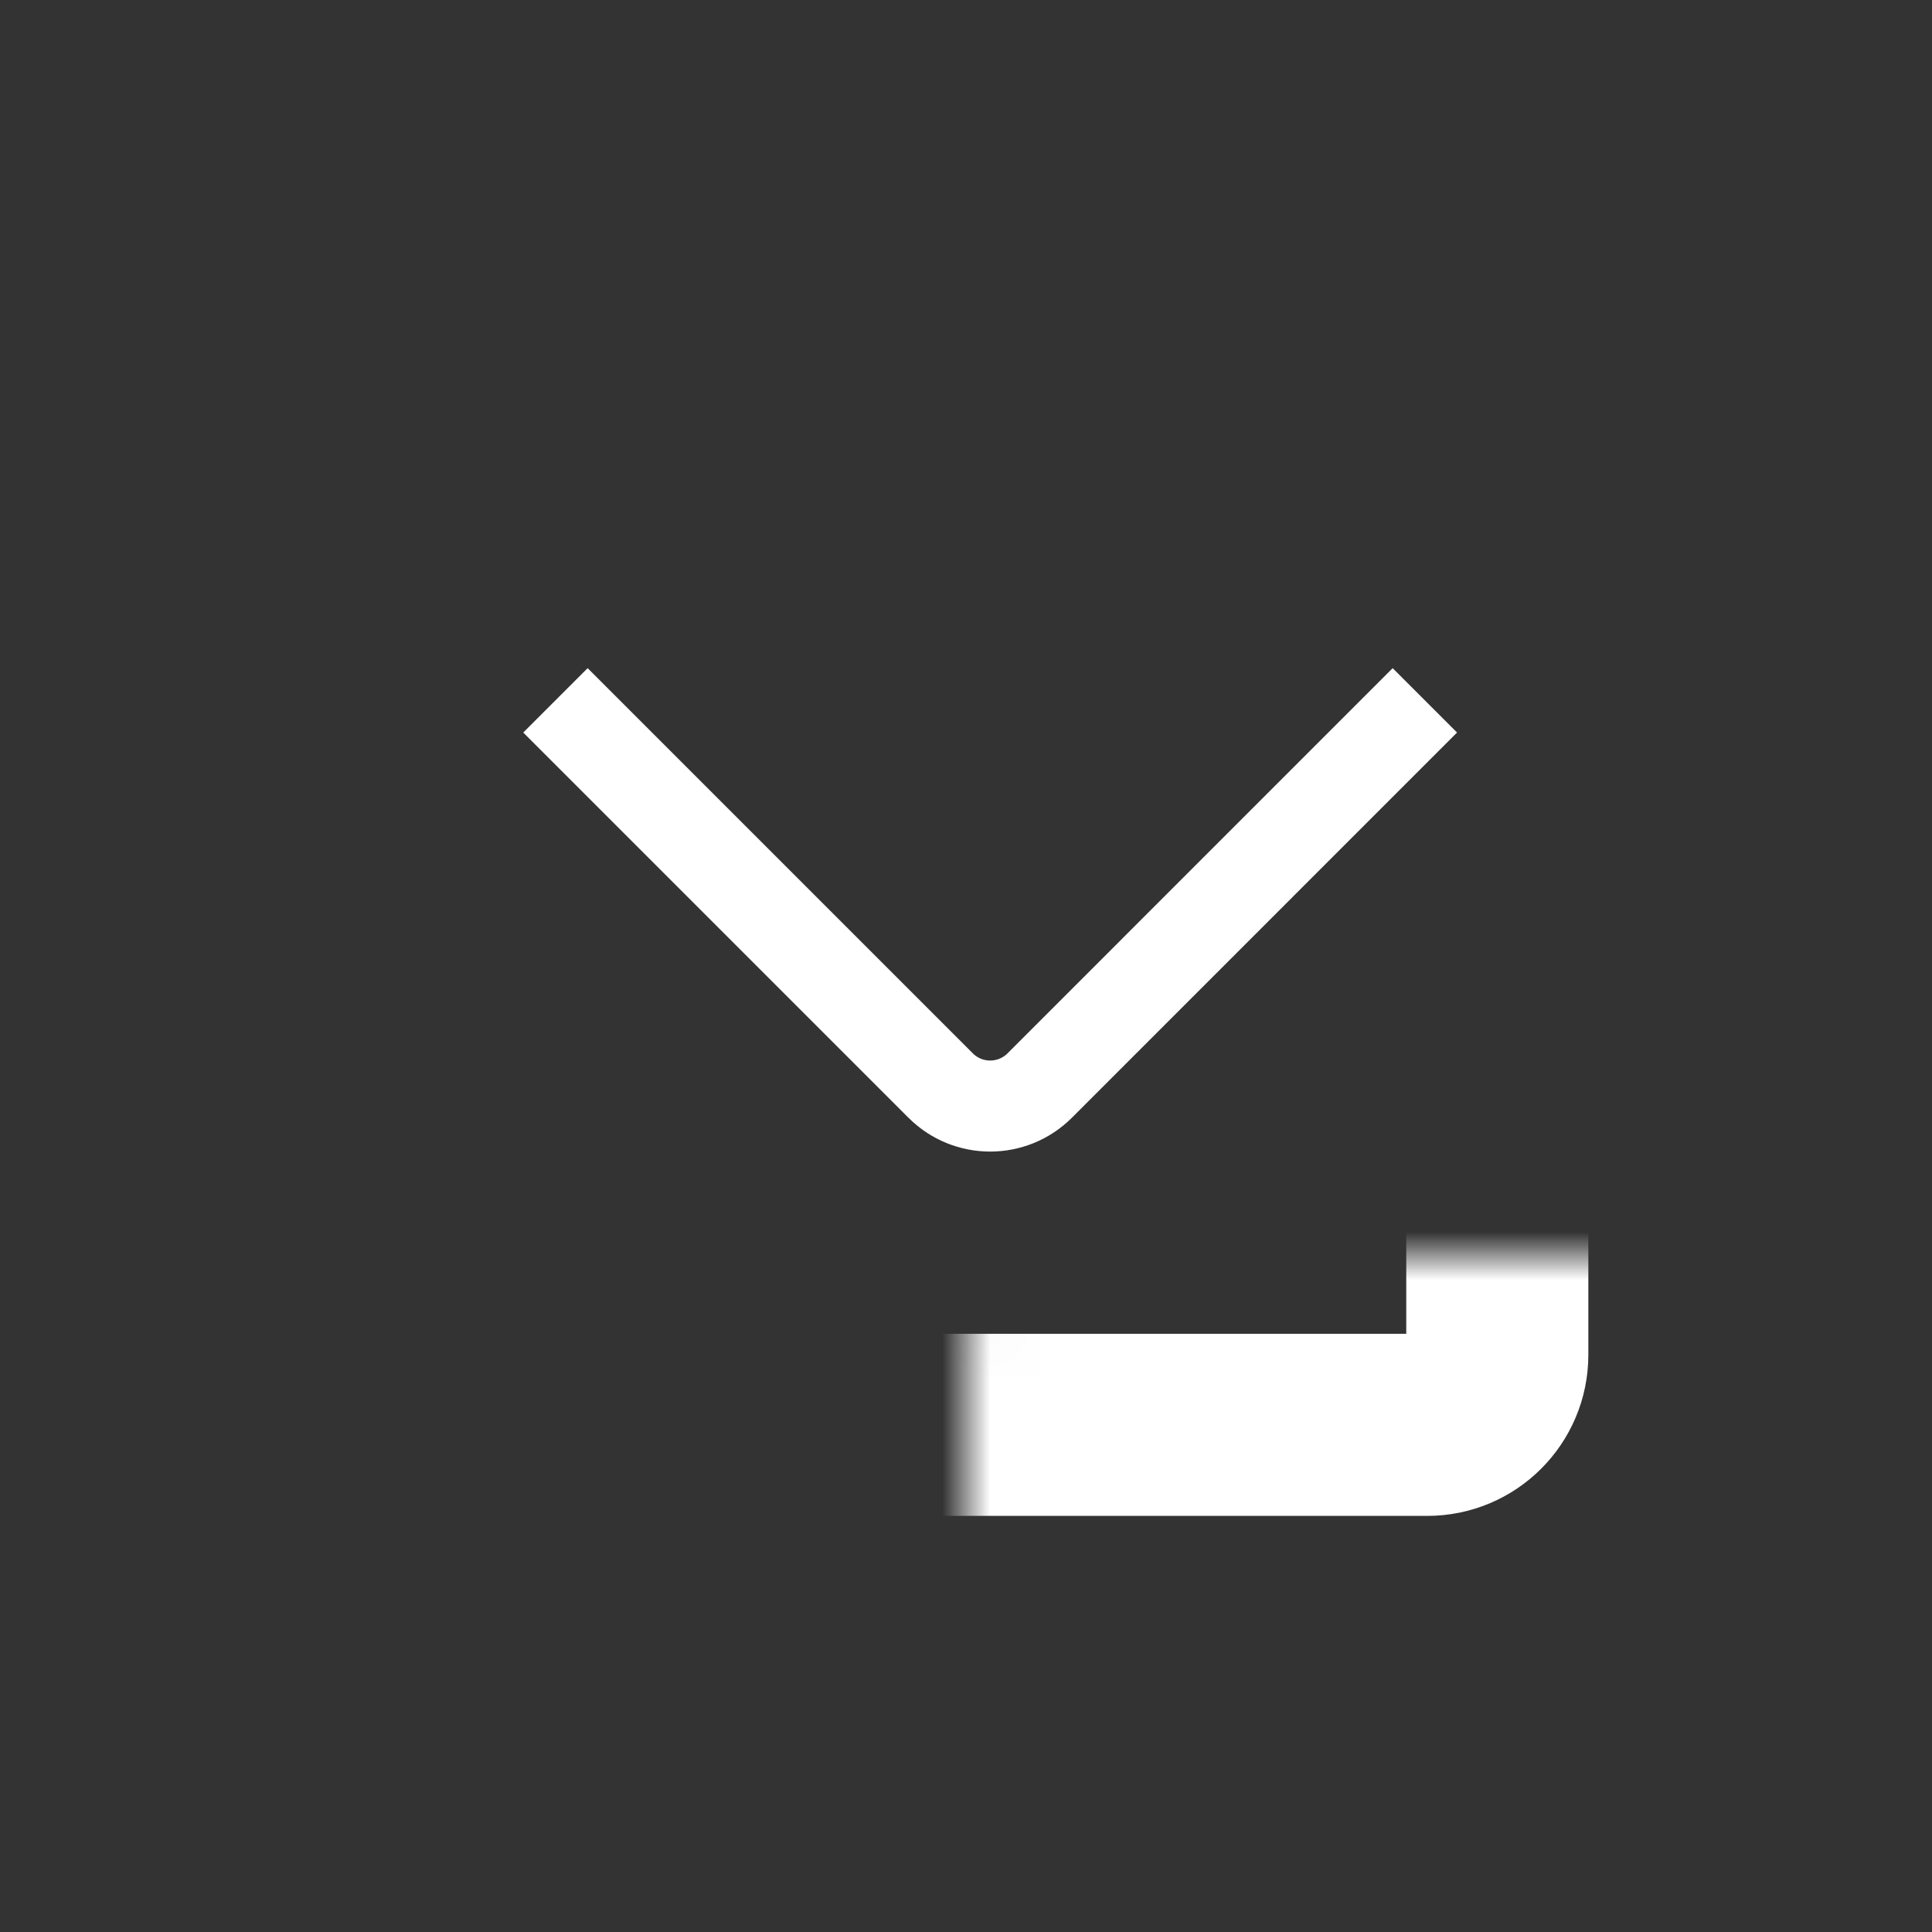
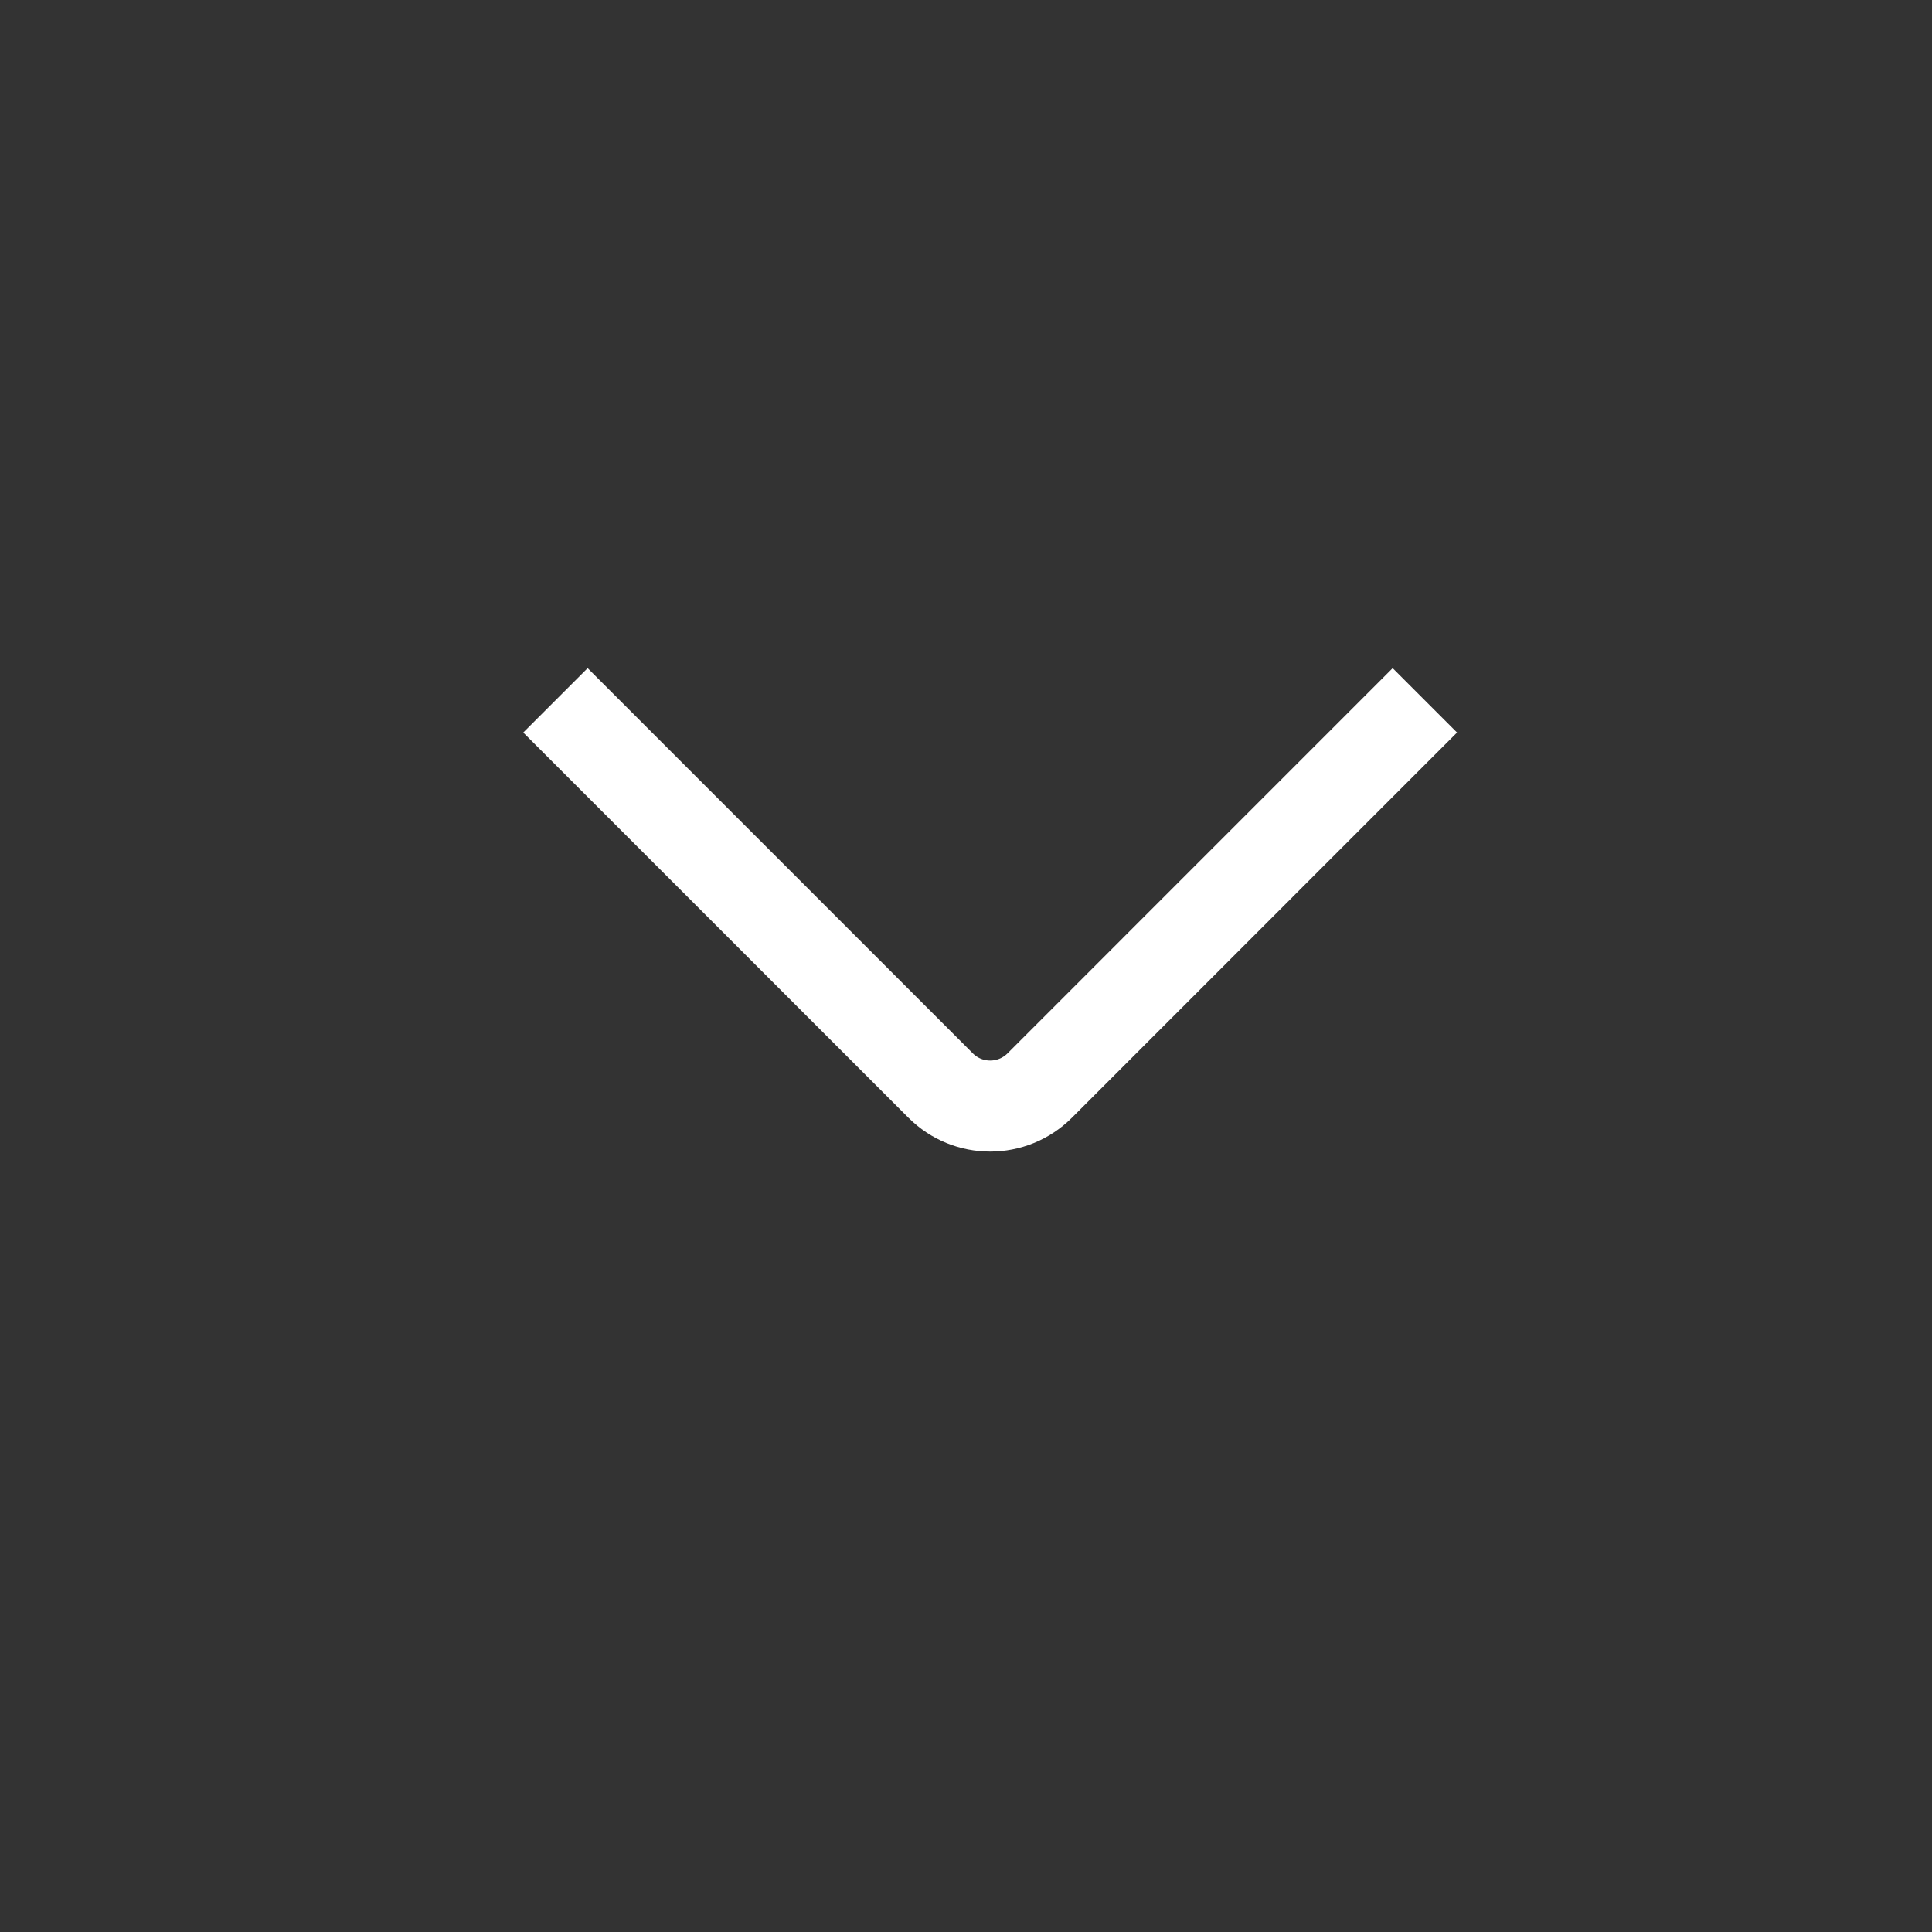
<svg xmlns="http://www.w3.org/2000/svg" width="40" height="40" viewBox="0 0 40 40" fill="none">
  <rect x="0" y="0" width="40" height="40" fill="#333333" stroke="none" />
  <mask id="path-1-inside-1_15_998" fill="white">
-     <rect x="10" y="13" width="21" height="16.5" rx="1.45" />
-   </mask>
+     </mask>
  <rect x="10" y="13" width="21" height="16.5" rx="1.45" stroke="white" style="stroke:white;stroke-opacity:1;" stroke-width="3.77" mask="url(#path-1-inside-1_15_998)" />
  <path d="M11.5 14.5L19.475 22.475C20.041 23.041 20.959 23.041 21.526 22.475L29.5 14.5" stroke="white" style="stroke:white;stroke-opacity:1;" stroke-width="1.885" />
</svg>